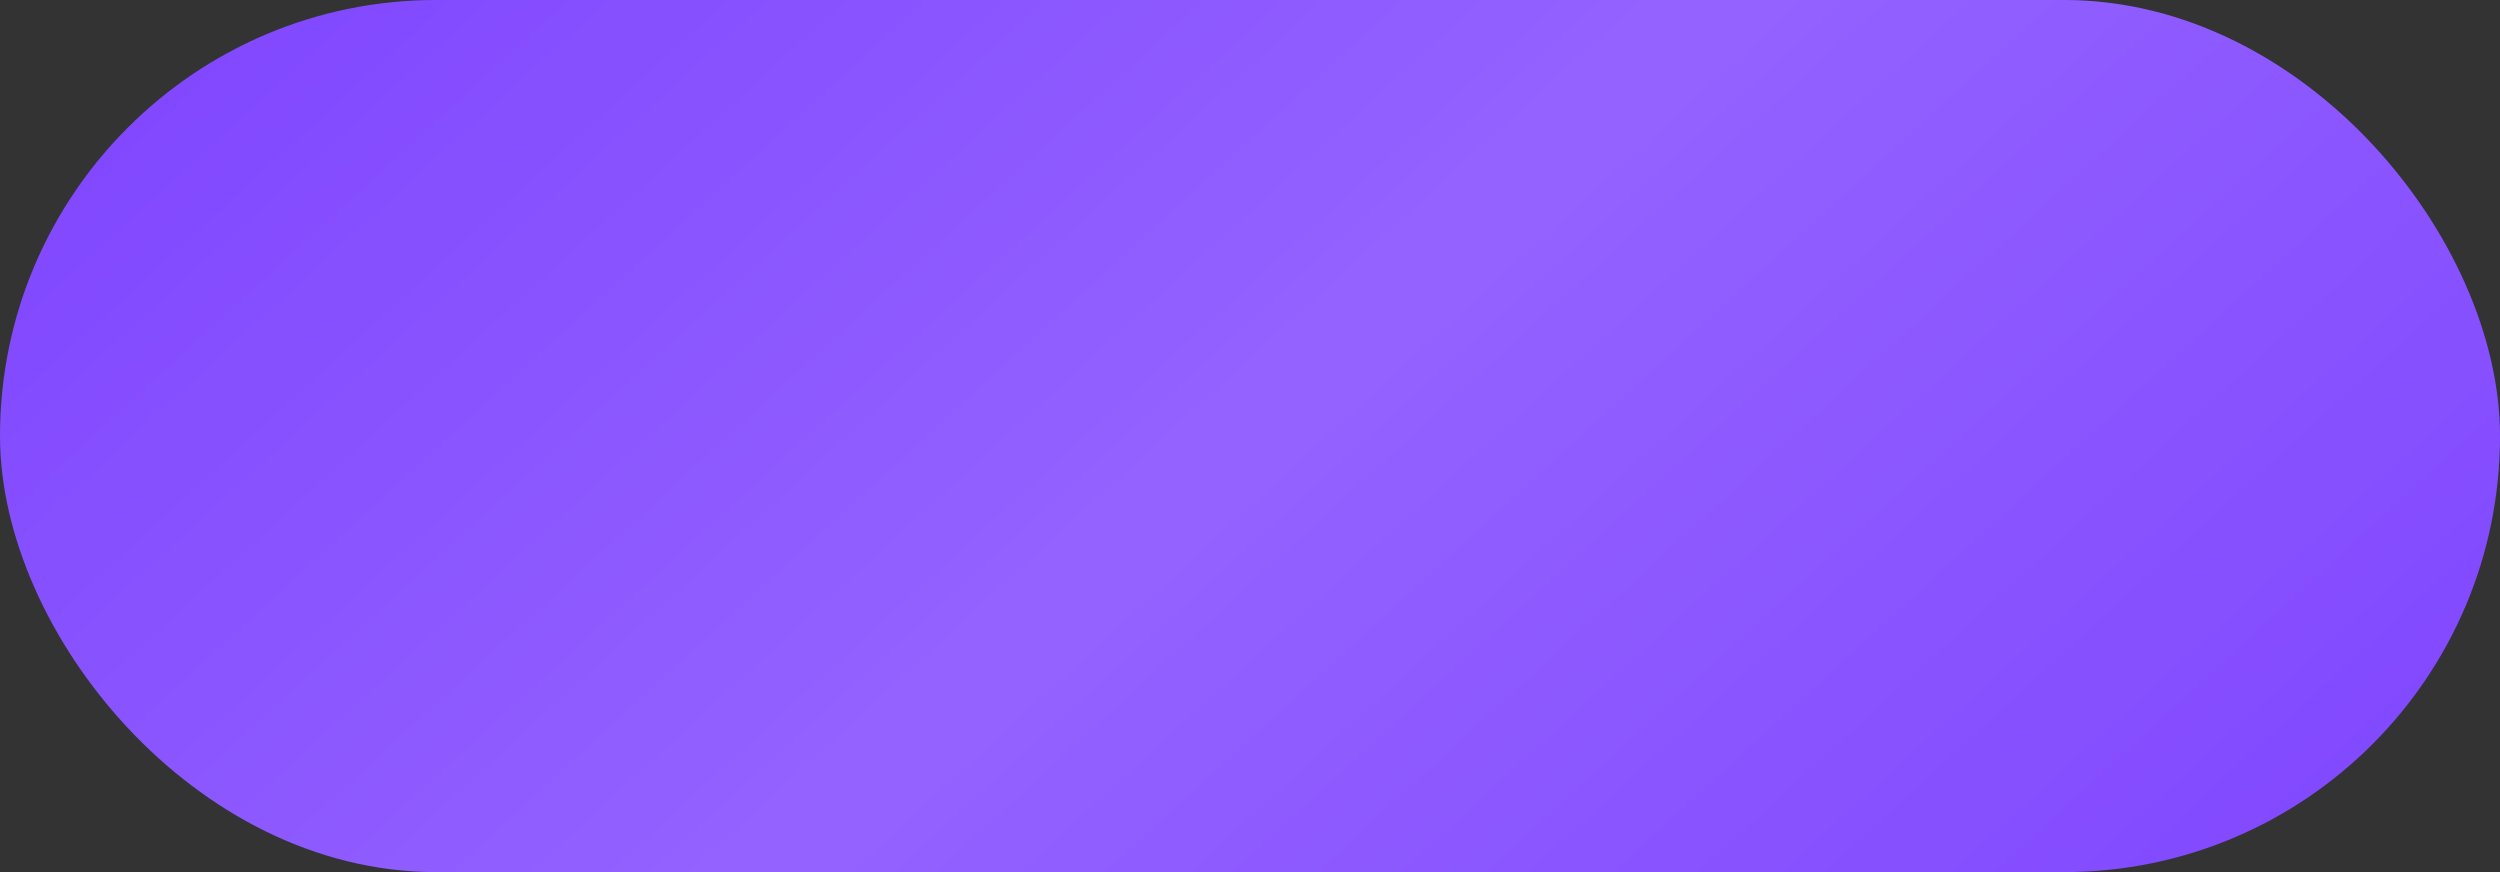
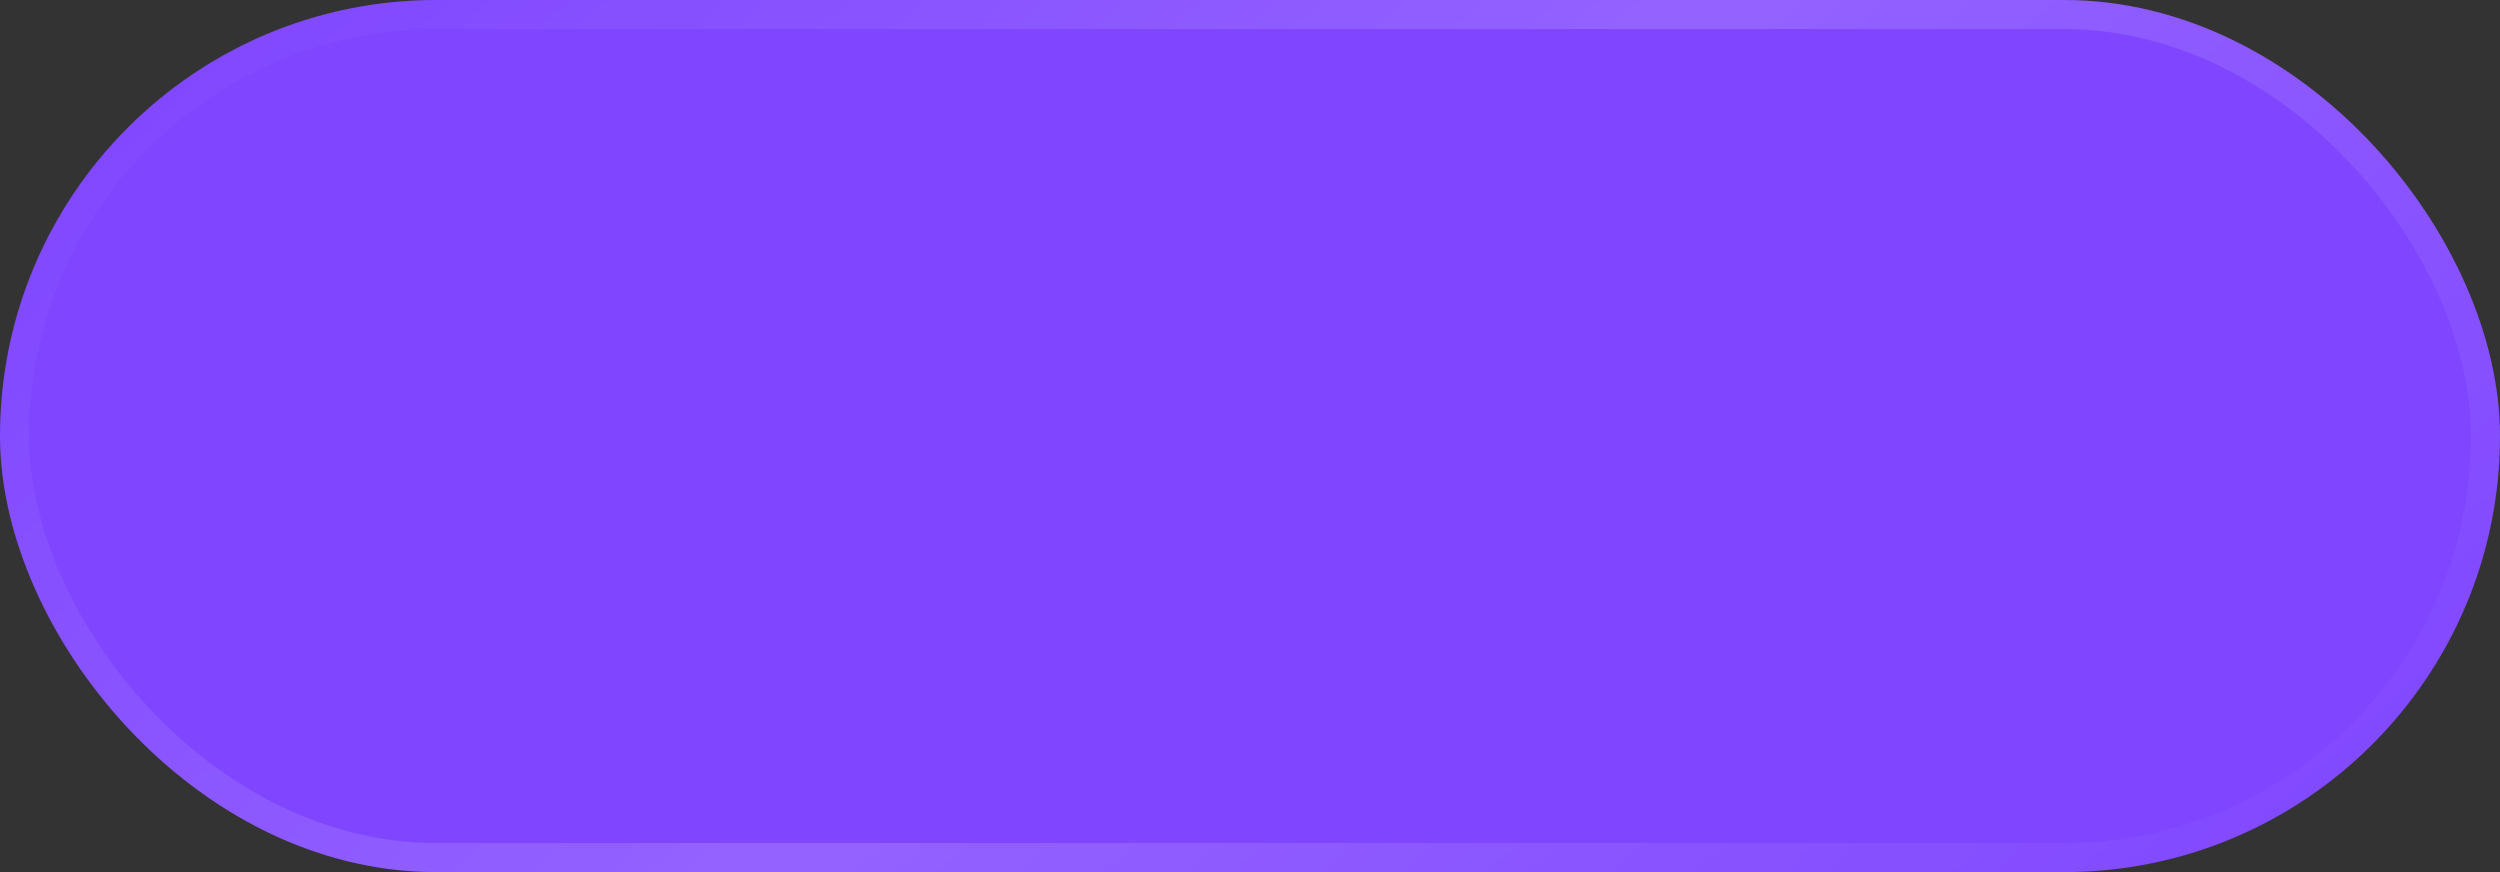
<svg xmlns="http://www.w3.org/2000/svg" width="86" height="30" viewBox="0 0 86 30" fill="none">
  <rect x="0" y="0" width="86" height="30" fill="#333333" stroke="none" />
  <rect x="0.5" y="0.5" width="85" height="29" rx="14.5" fill="#8046FF" />
-   <rect x="0.5" y="0.5" width="85" height="29" rx="14.5" fill="url(#paint0_linear_148_7005)" fill-opacity="0.3" />
  <rect x="0.5" y="0.5" width="85" height="29" rx="14.5" stroke="#8046FF" />
  <rect x="0.5" y="0.5" width="85" height="29" rx="14.5" stroke="url(#paint1_linear_148_7005)" stroke-opacity="0.3" />
  <defs>
    <linearGradient id="paint0_linear_148_7005" x1="24.299" y1="-17.476" x2="75.145" y2="37.981" gradientUnits="userSpaceOnUse">
      <stop stop-color="white" stop-opacity="0" />
      <stop offset="0.484" stop-color="white" stop-opacity="0.516" />
      <stop offset="1" stop-color="white" stop-opacity="0" />
    </linearGradient>
    <linearGradient id="paint1_linear_148_7005" x1="24.299" y1="-17.476" x2="75.145" y2="37.981" gradientUnits="userSpaceOnUse">
      <stop stop-color="white" stop-opacity="0" />
      <stop offset="0.484" stop-color="white" stop-opacity="0.516" />
      <stop offset="1" stop-color="white" stop-opacity="0" />
    </linearGradient>
  </defs>
</svg>